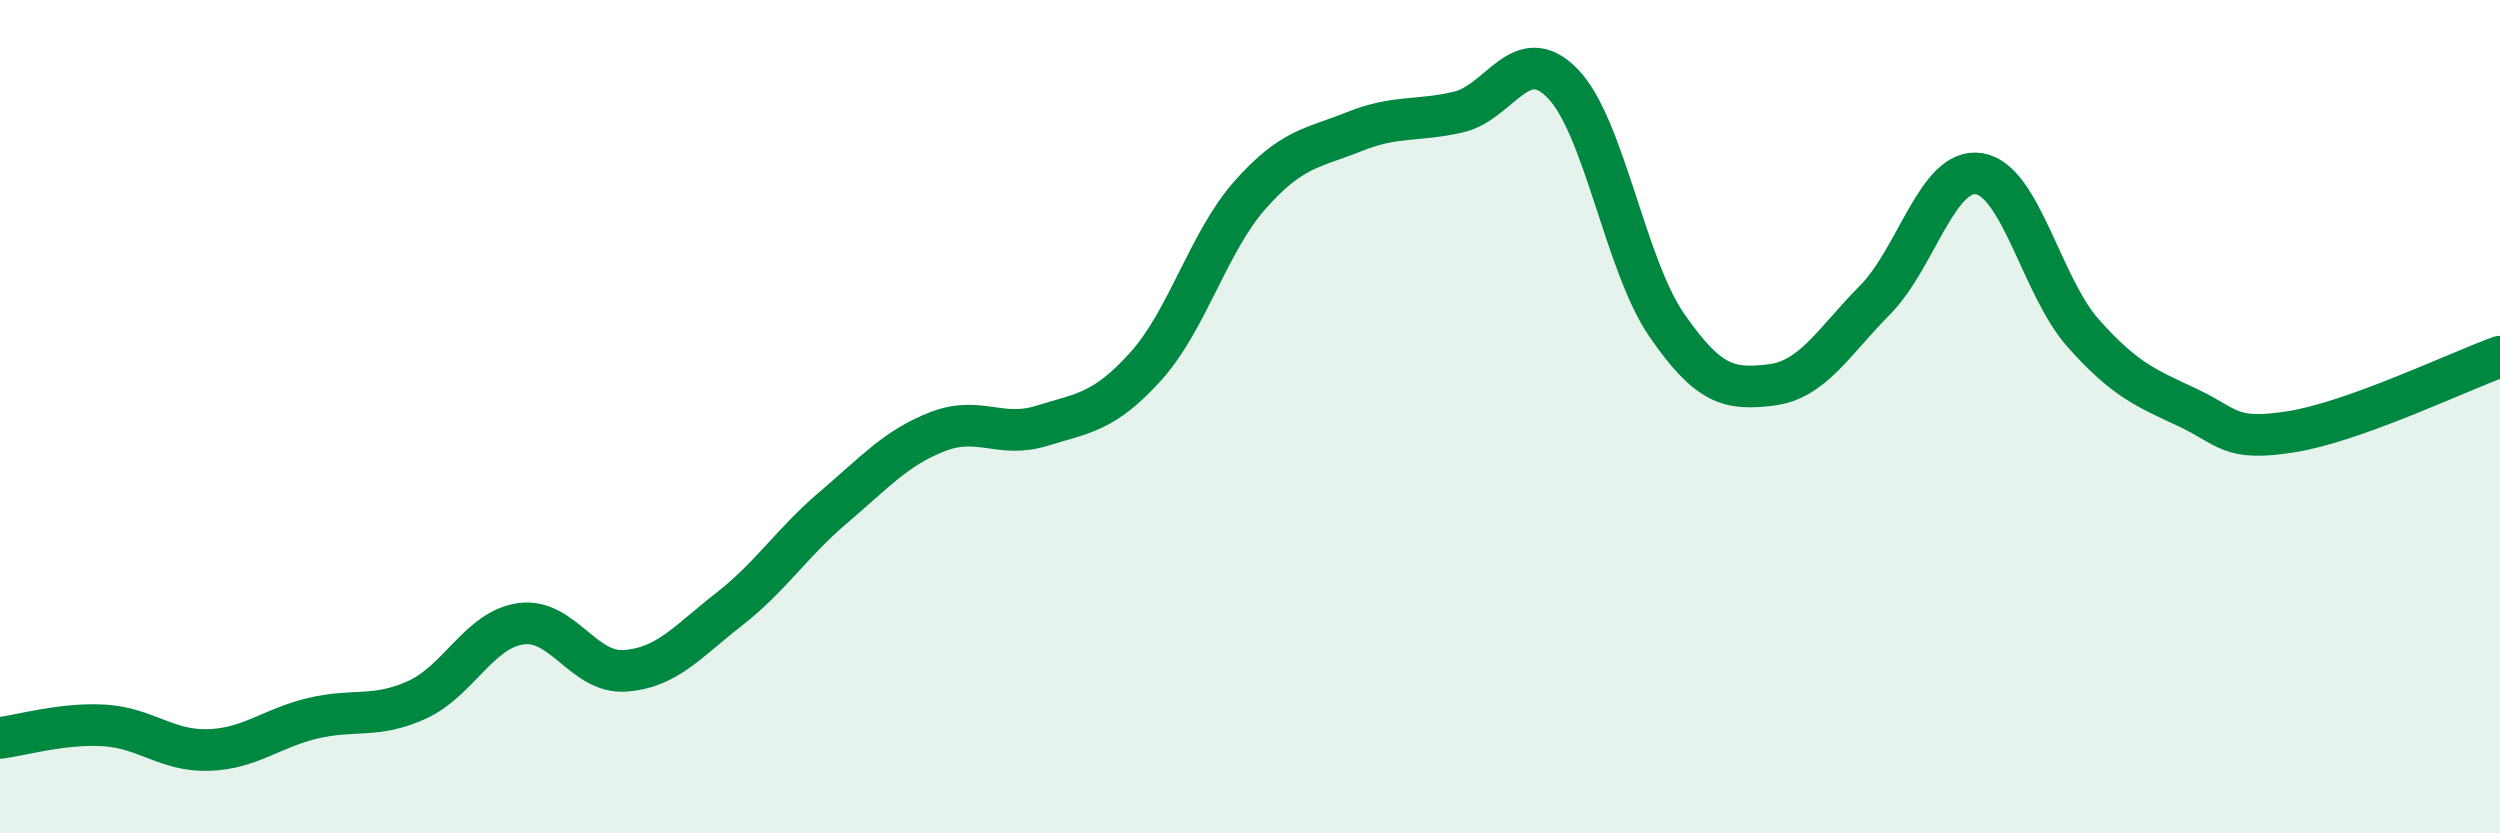
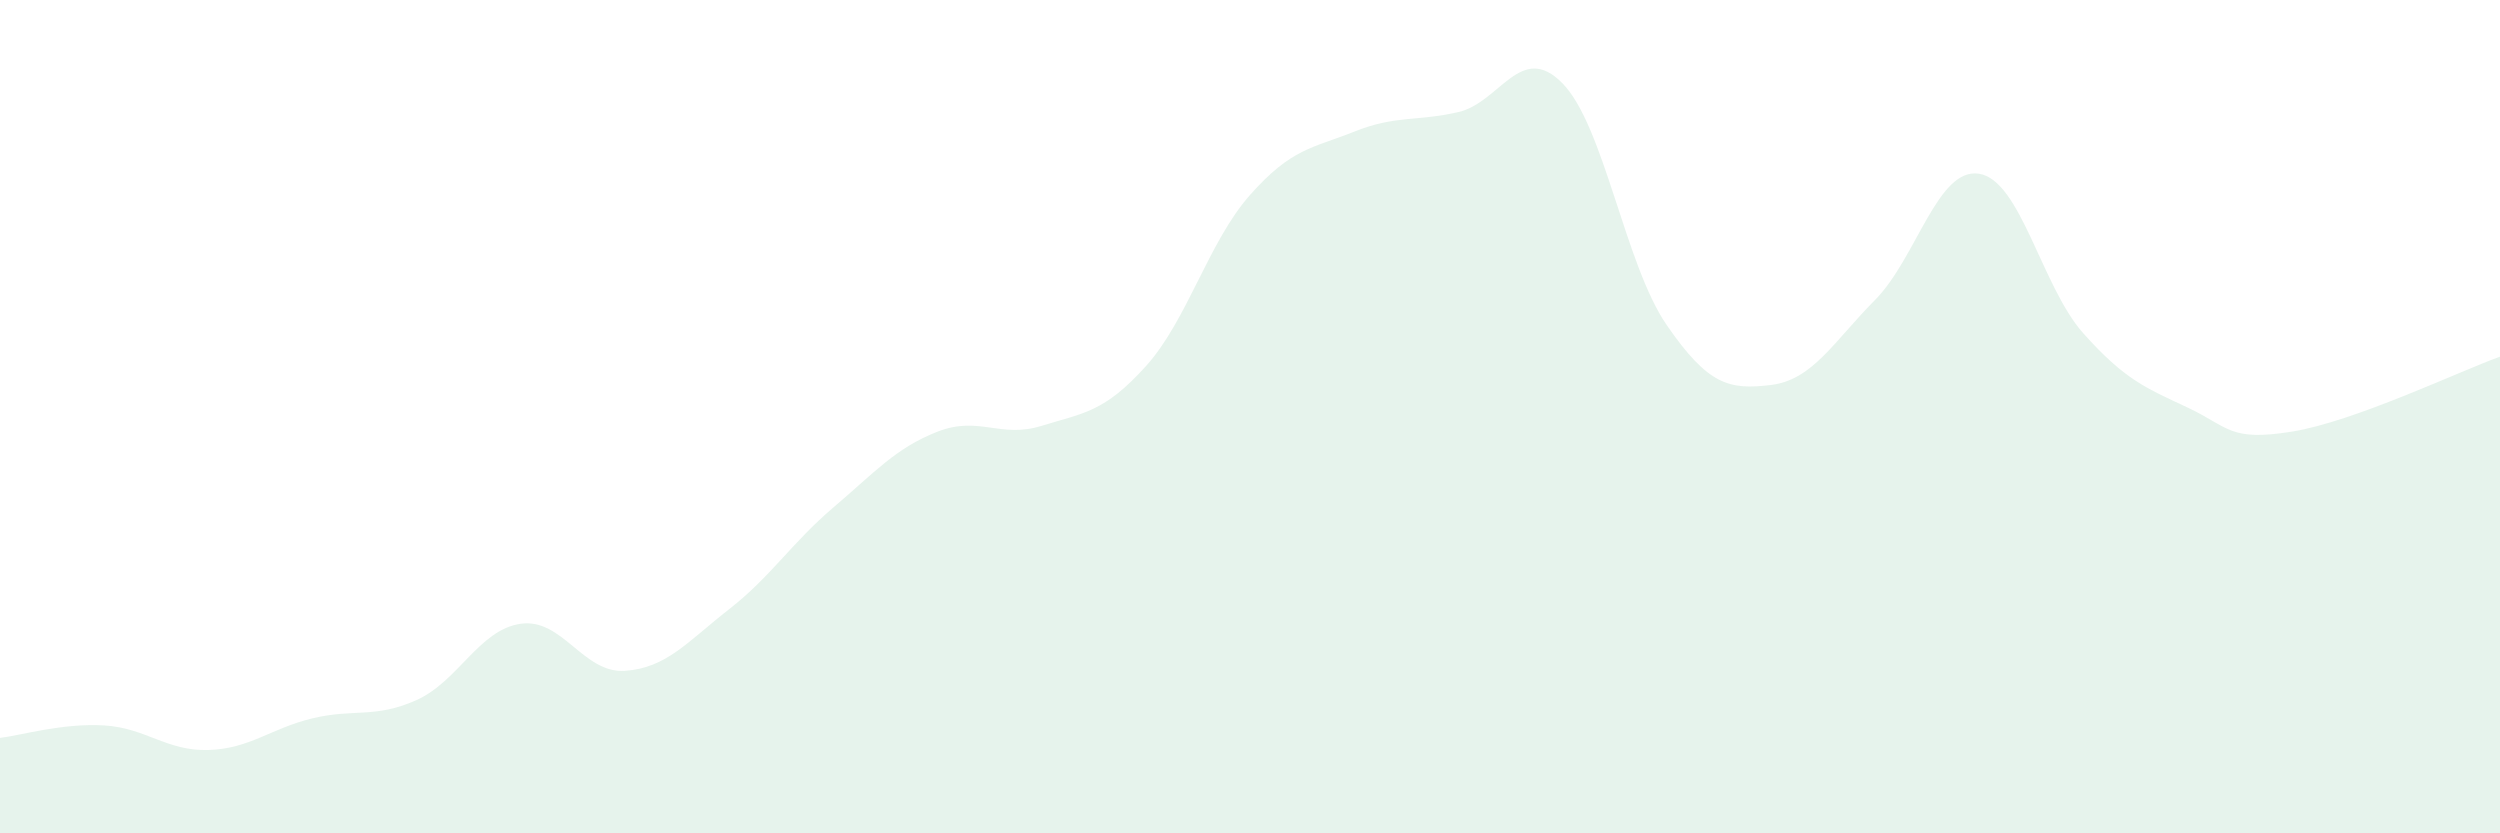
<svg xmlns="http://www.w3.org/2000/svg" width="60" height="20" viewBox="0 0 60 20">
  <path d="M 0,17.71 C 0.5,17.65 1.5,17.35 2.5,17.41 C 3.5,17.47 4,18.03 5,18 C 6,17.97 6.5,17.48 7.5,17.24 C 8.5,17 9,17.25 10,16.8 C 11,16.35 11.5,15.11 12.5,14.97 C 13.5,14.83 14,16.17 15,16.1 C 16,16.03 16.5,15.4 17.5,14.62 C 18.5,13.84 19,13.03 20,12.18 C 21,11.33 21.5,10.75 22.5,10.36 C 23.5,9.97 24,10.53 25,10.22 C 26,9.91 26.5,9.9 27.5,8.79 C 28.5,7.68 29,5.81 30,4.68 C 31,3.55 31.5,3.56 32.5,3.16 C 33.5,2.76 34,2.92 35,2.69 C 36,2.46 36.5,0.98 37.5,2 C 38.5,3.02 39,6.35 40,7.8 C 41,9.25 41.5,9.36 42.5,9.24 C 43.5,9.12 44,8.21 45,7.2 C 46,6.19 46.5,4.01 47.5,4.17 C 48.5,4.33 49,6.88 50,8 C 51,9.12 51.5,9.31 52.5,9.78 C 53.5,10.25 53.5,10.6 55,10.36 C 56.5,10.12 59,8.92 60,8.56L60 20L0 20Z" fill="#008740" opacity="0.1" stroke-linecap="round" stroke-linejoin="round" />
-   <path d="M 0,17.71 C 0.5,17.65 1.5,17.35 2.5,17.41 C 3.5,17.47 4,18.03 5,18 C 6,17.97 6.5,17.48 7.5,17.24 C 8.5,17 9,17.25 10,16.8 C 11,16.35 11.5,15.11 12.5,14.97 C 13.5,14.83 14,16.17 15,16.1 C 16,16.03 16.5,15.4 17.5,14.62 C 18.5,13.84 19,13.03 20,12.18 C 21,11.33 21.5,10.75 22.5,10.36 C 23.5,9.97 24,10.53 25,10.22 C 26,9.91 26.5,9.9 27.5,8.79 C 28.5,7.68 29,5.81 30,4.68 C 31,3.55 31.5,3.56 32.5,3.16 C 33.5,2.76 34,2.92 35,2.69 C 36,2.46 36.5,0.98 37.5,2 C 38.5,3.02 39,6.35 40,7.8 C 41,9.25 41.5,9.36 42.5,9.24 C 43.5,9.12 44,8.21 45,7.2 C 46,6.19 46.5,4.01 47.5,4.17 C 48.5,4.33 49,6.88 50,8 C 51,9.12 51.5,9.31 52.5,9.78 C 53.5,10.25 53.5,10.6 55,10.36 C 56.5,10.12 59,8.92 60,8.56" stroke="#008740" stroke-width="1" fill="none" stroke-linecap="round" stroke-linejoin="round" />
</svg>